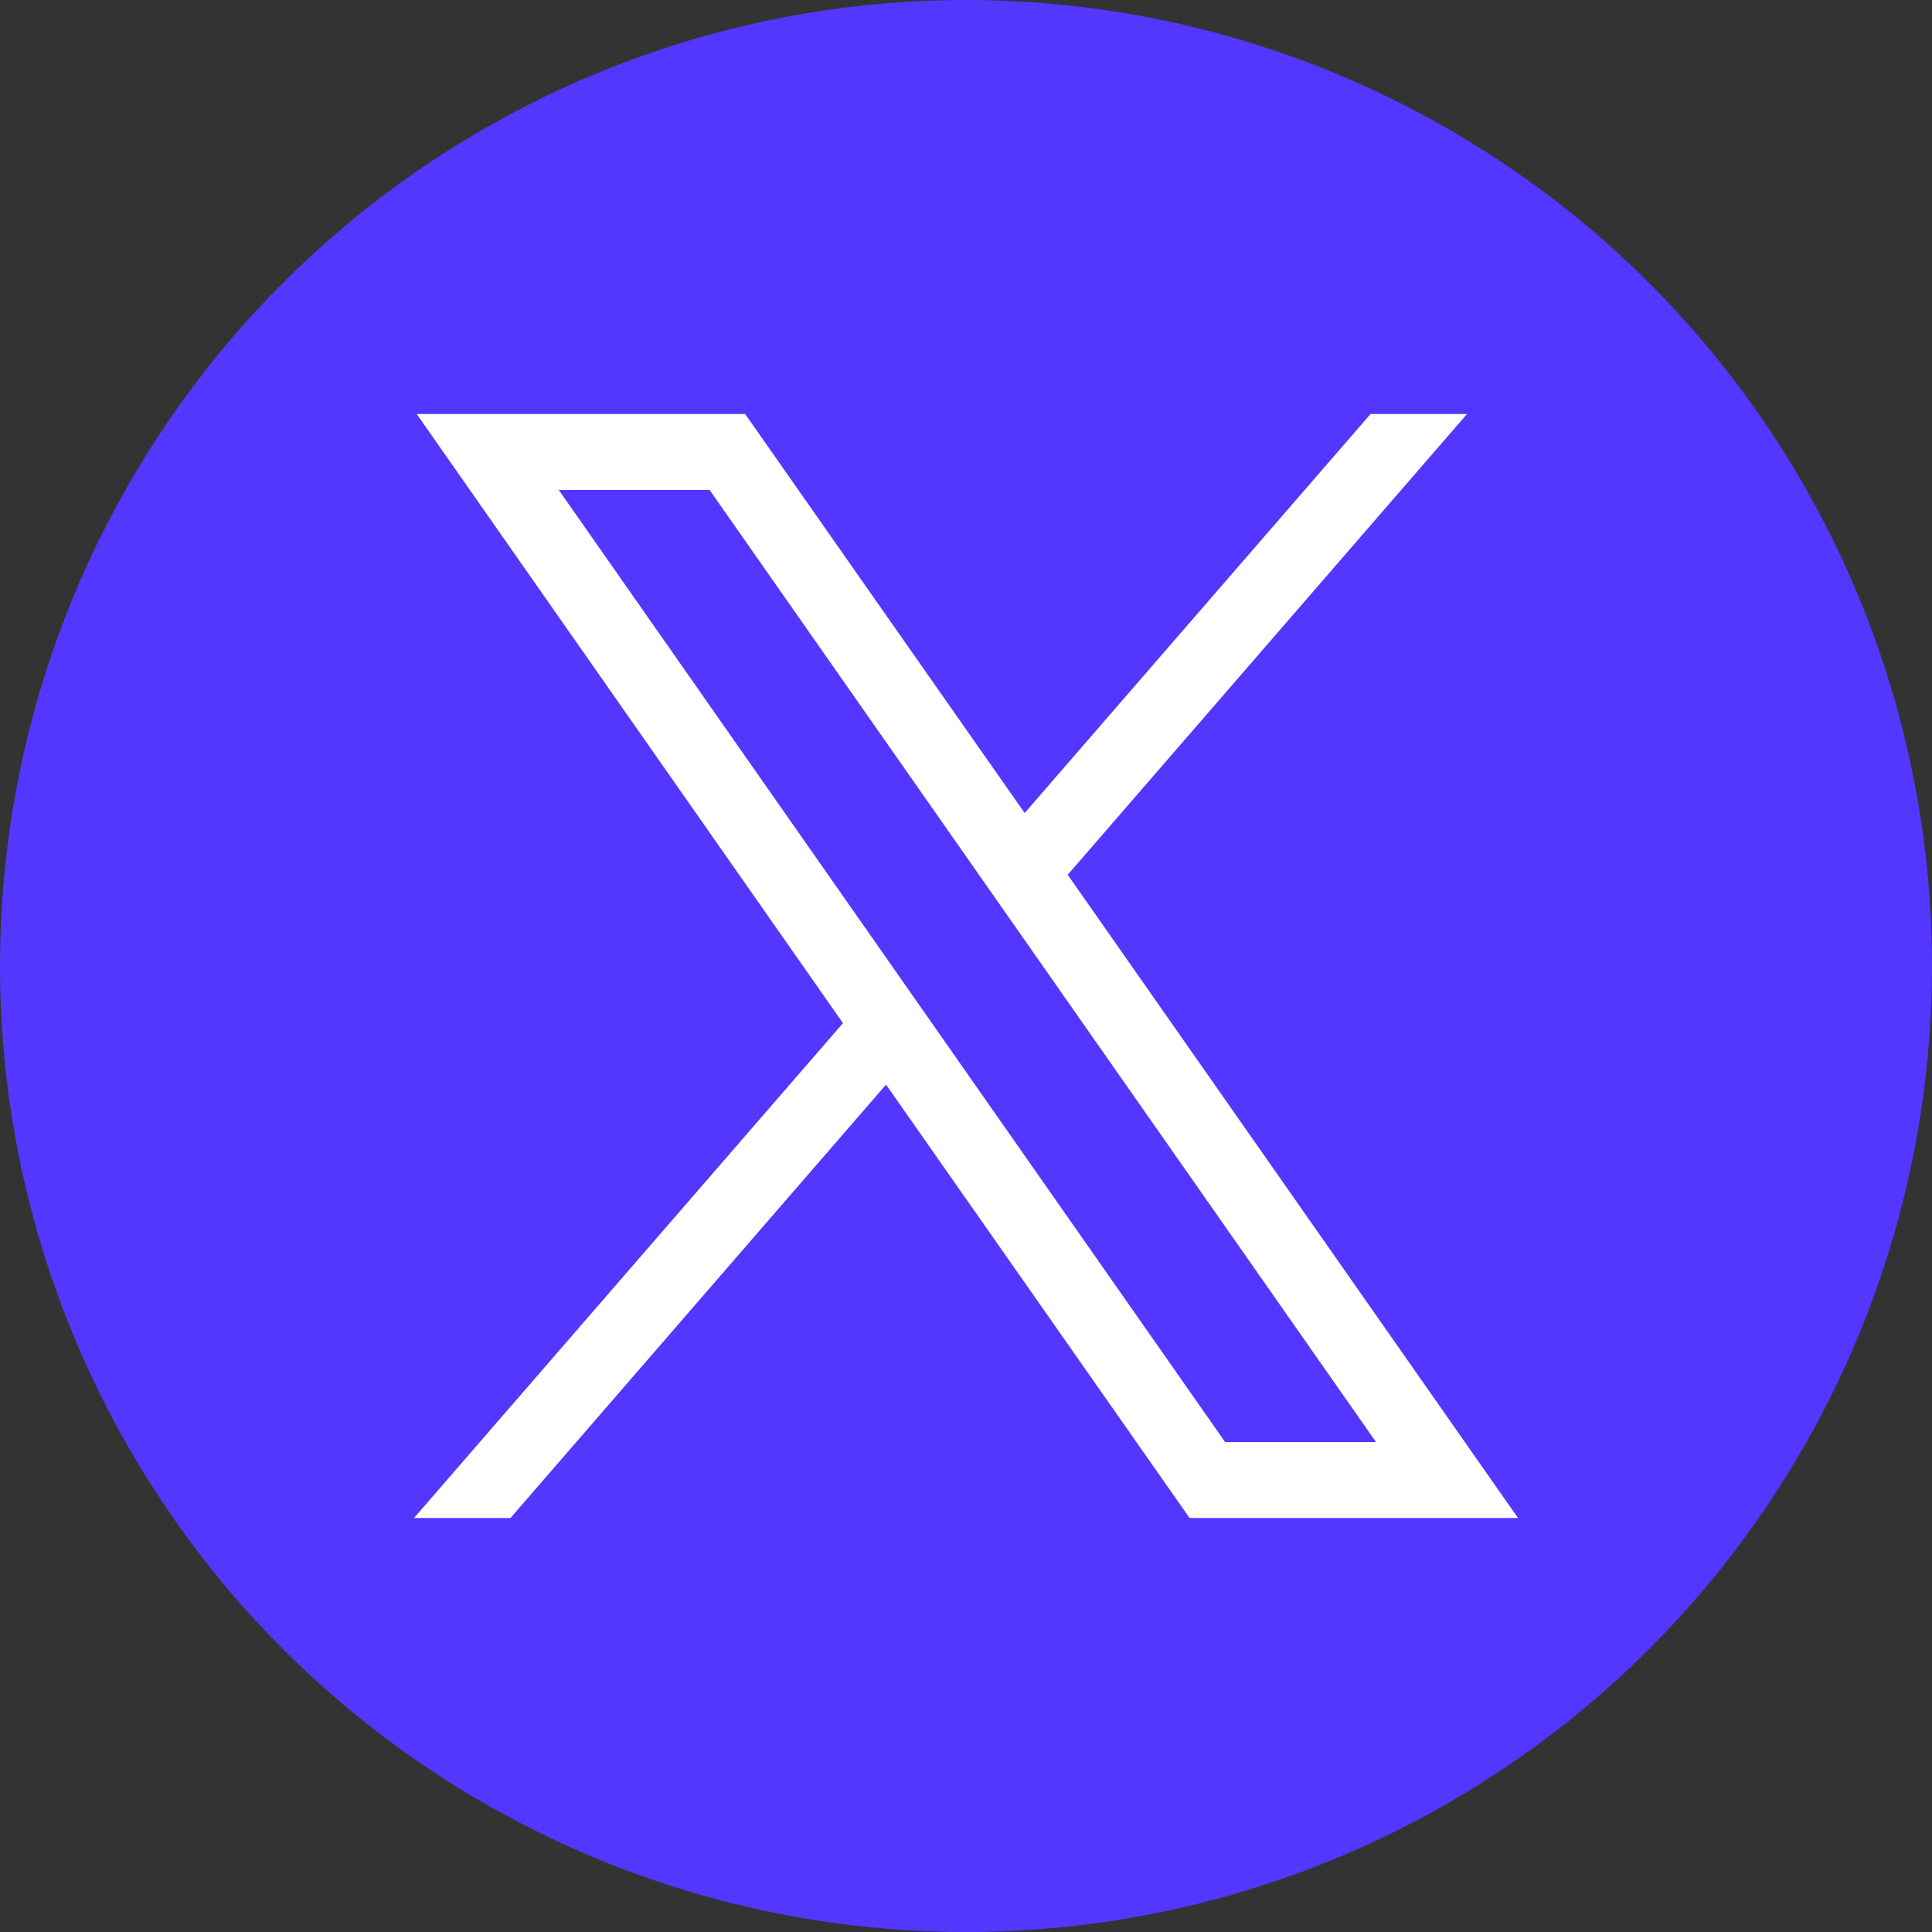
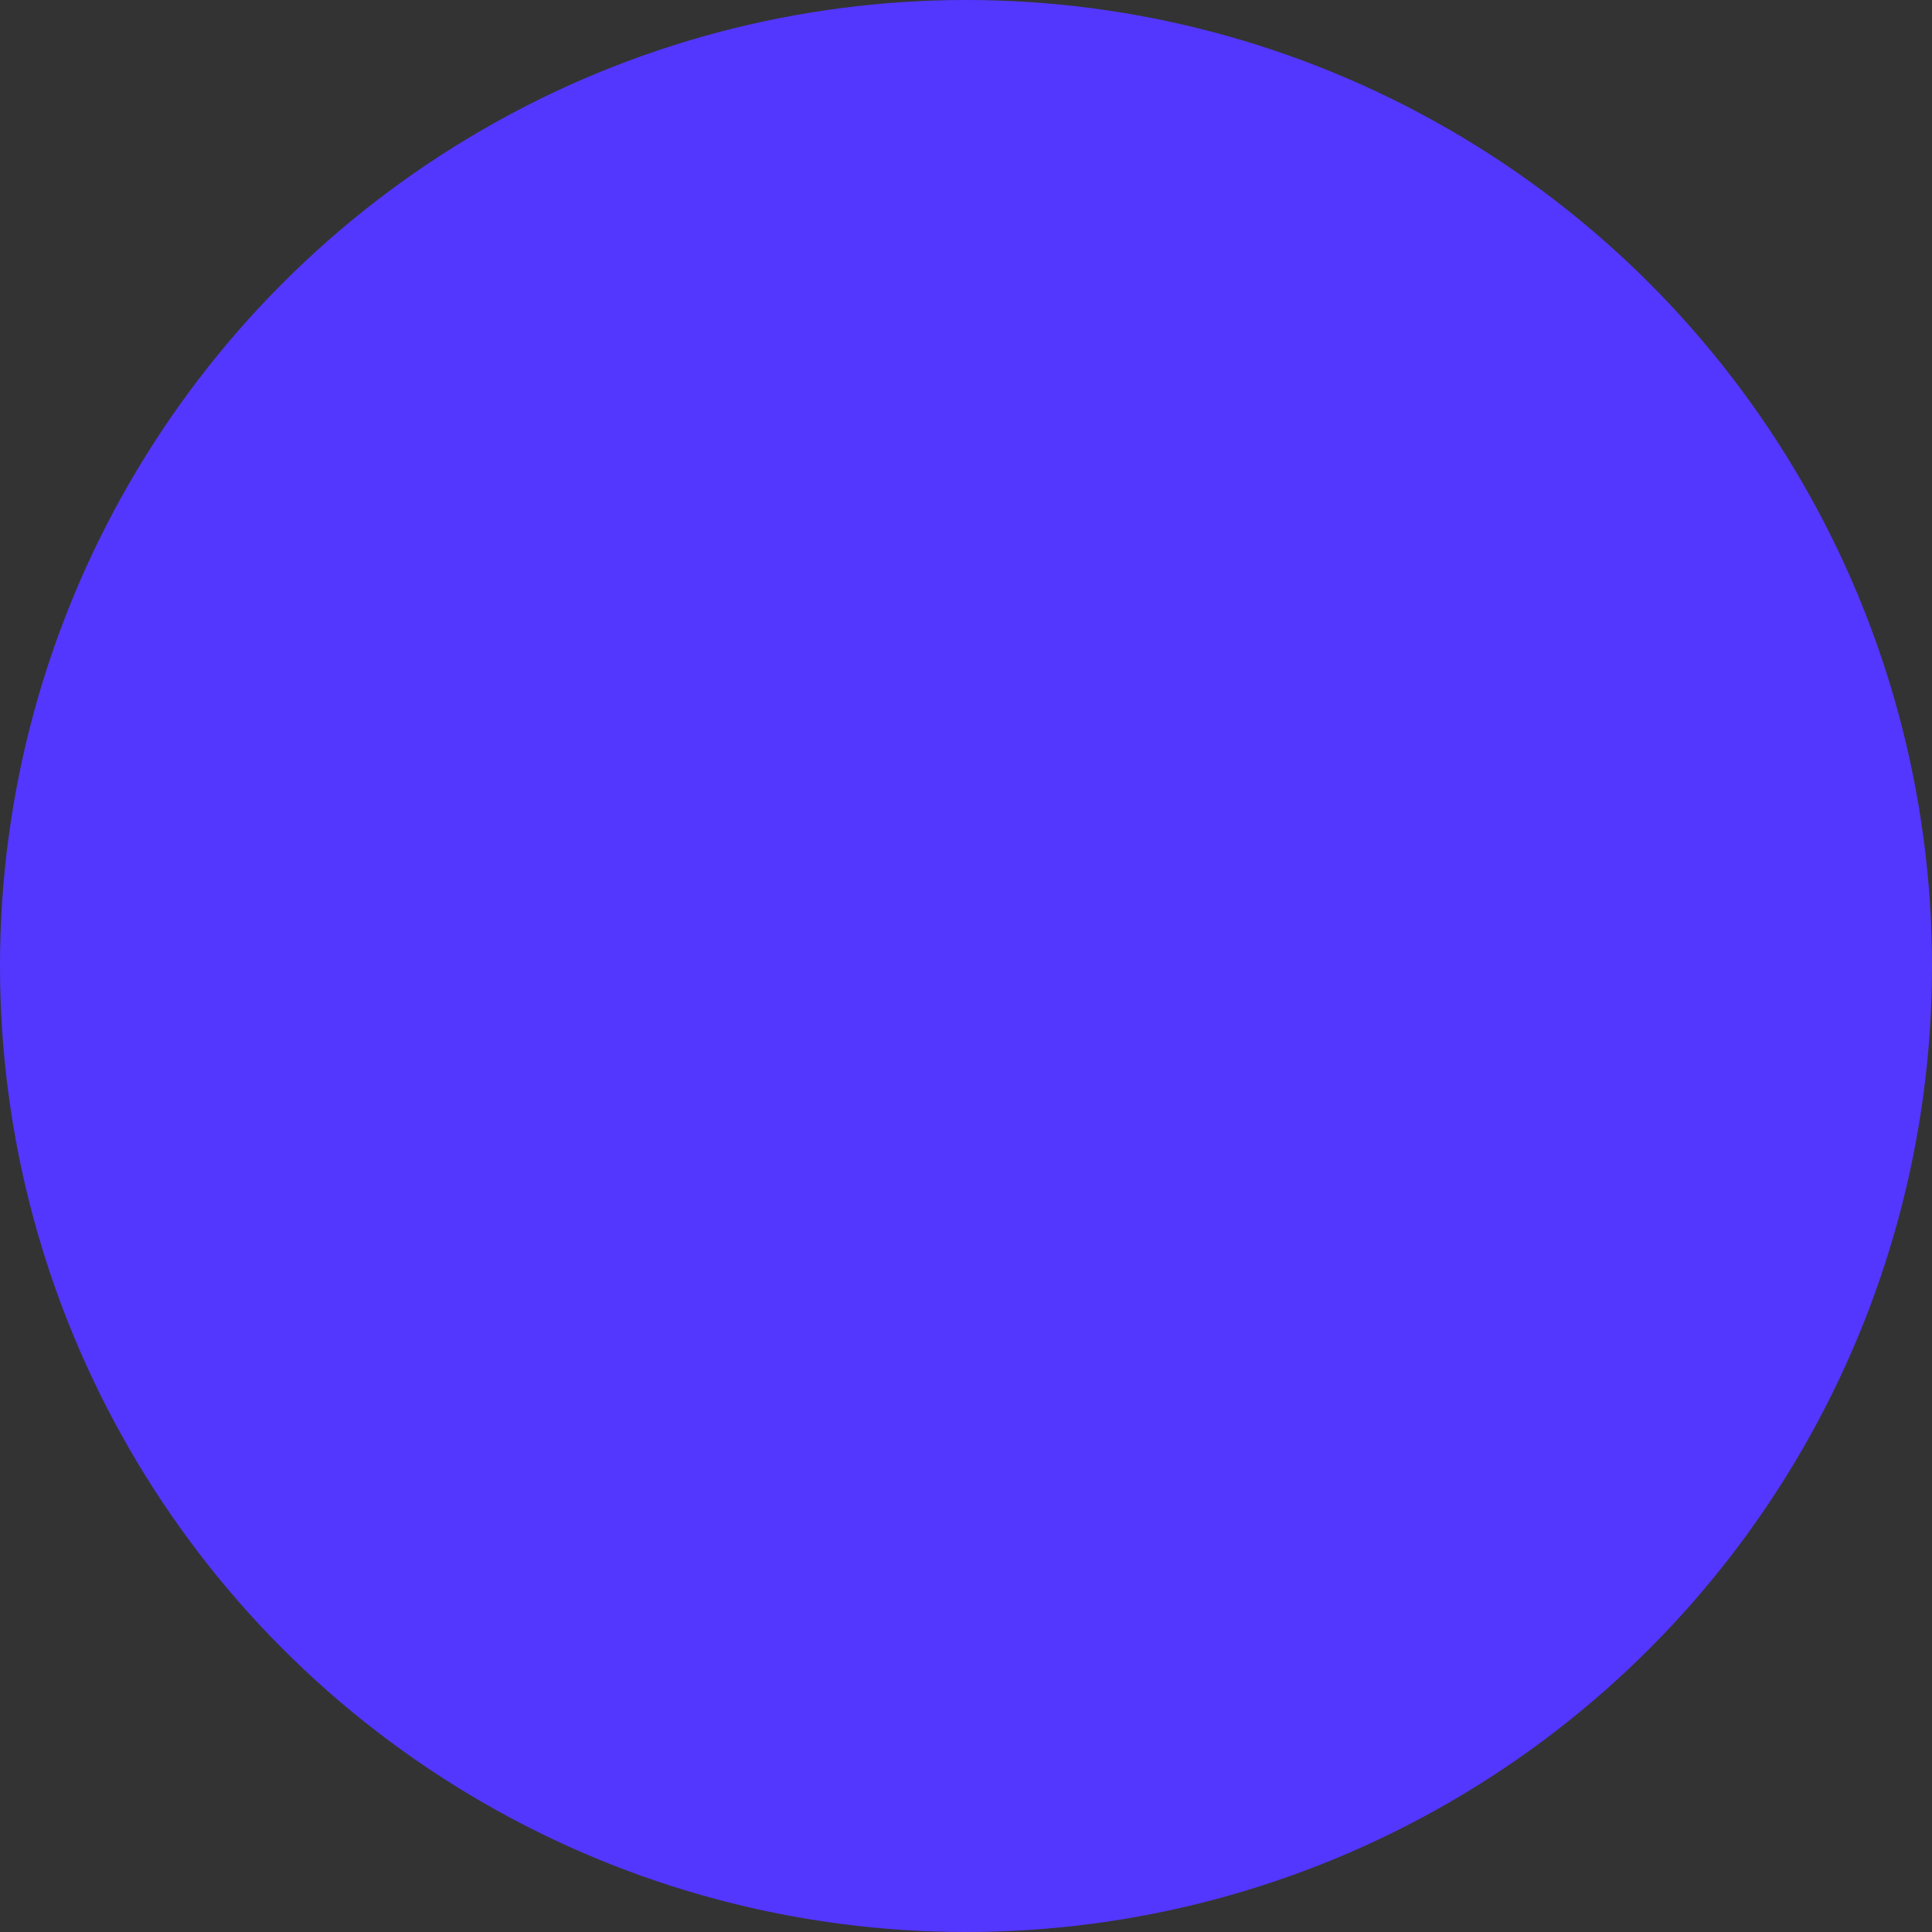
<svg xmlns="http://www.w3.org/2000/svg" width="28" height="28" viewBox="0 0 28 28" fill="none">
  <rect x="0" y="0" width="28" height="28" fill="#333333" stroke="none" />
  <g id="Group 829">
    <circle id="Ellipse 123" cx="14" cy="14" r="14" fill="#5337FF" />
-     <path id="path1009_1_" d="M6.039 6L12.217 14.828L6 22H7.398L12.841 15.719L17.24 22H22L15.474 12.678L21.261 6H19.863L14.85 11.783L10.799 6H6.039ZM8.098 7.101H10.284L19.942 20.899H17.755L8.098 7.101Z" fill="white" />
  </g>
</svg>